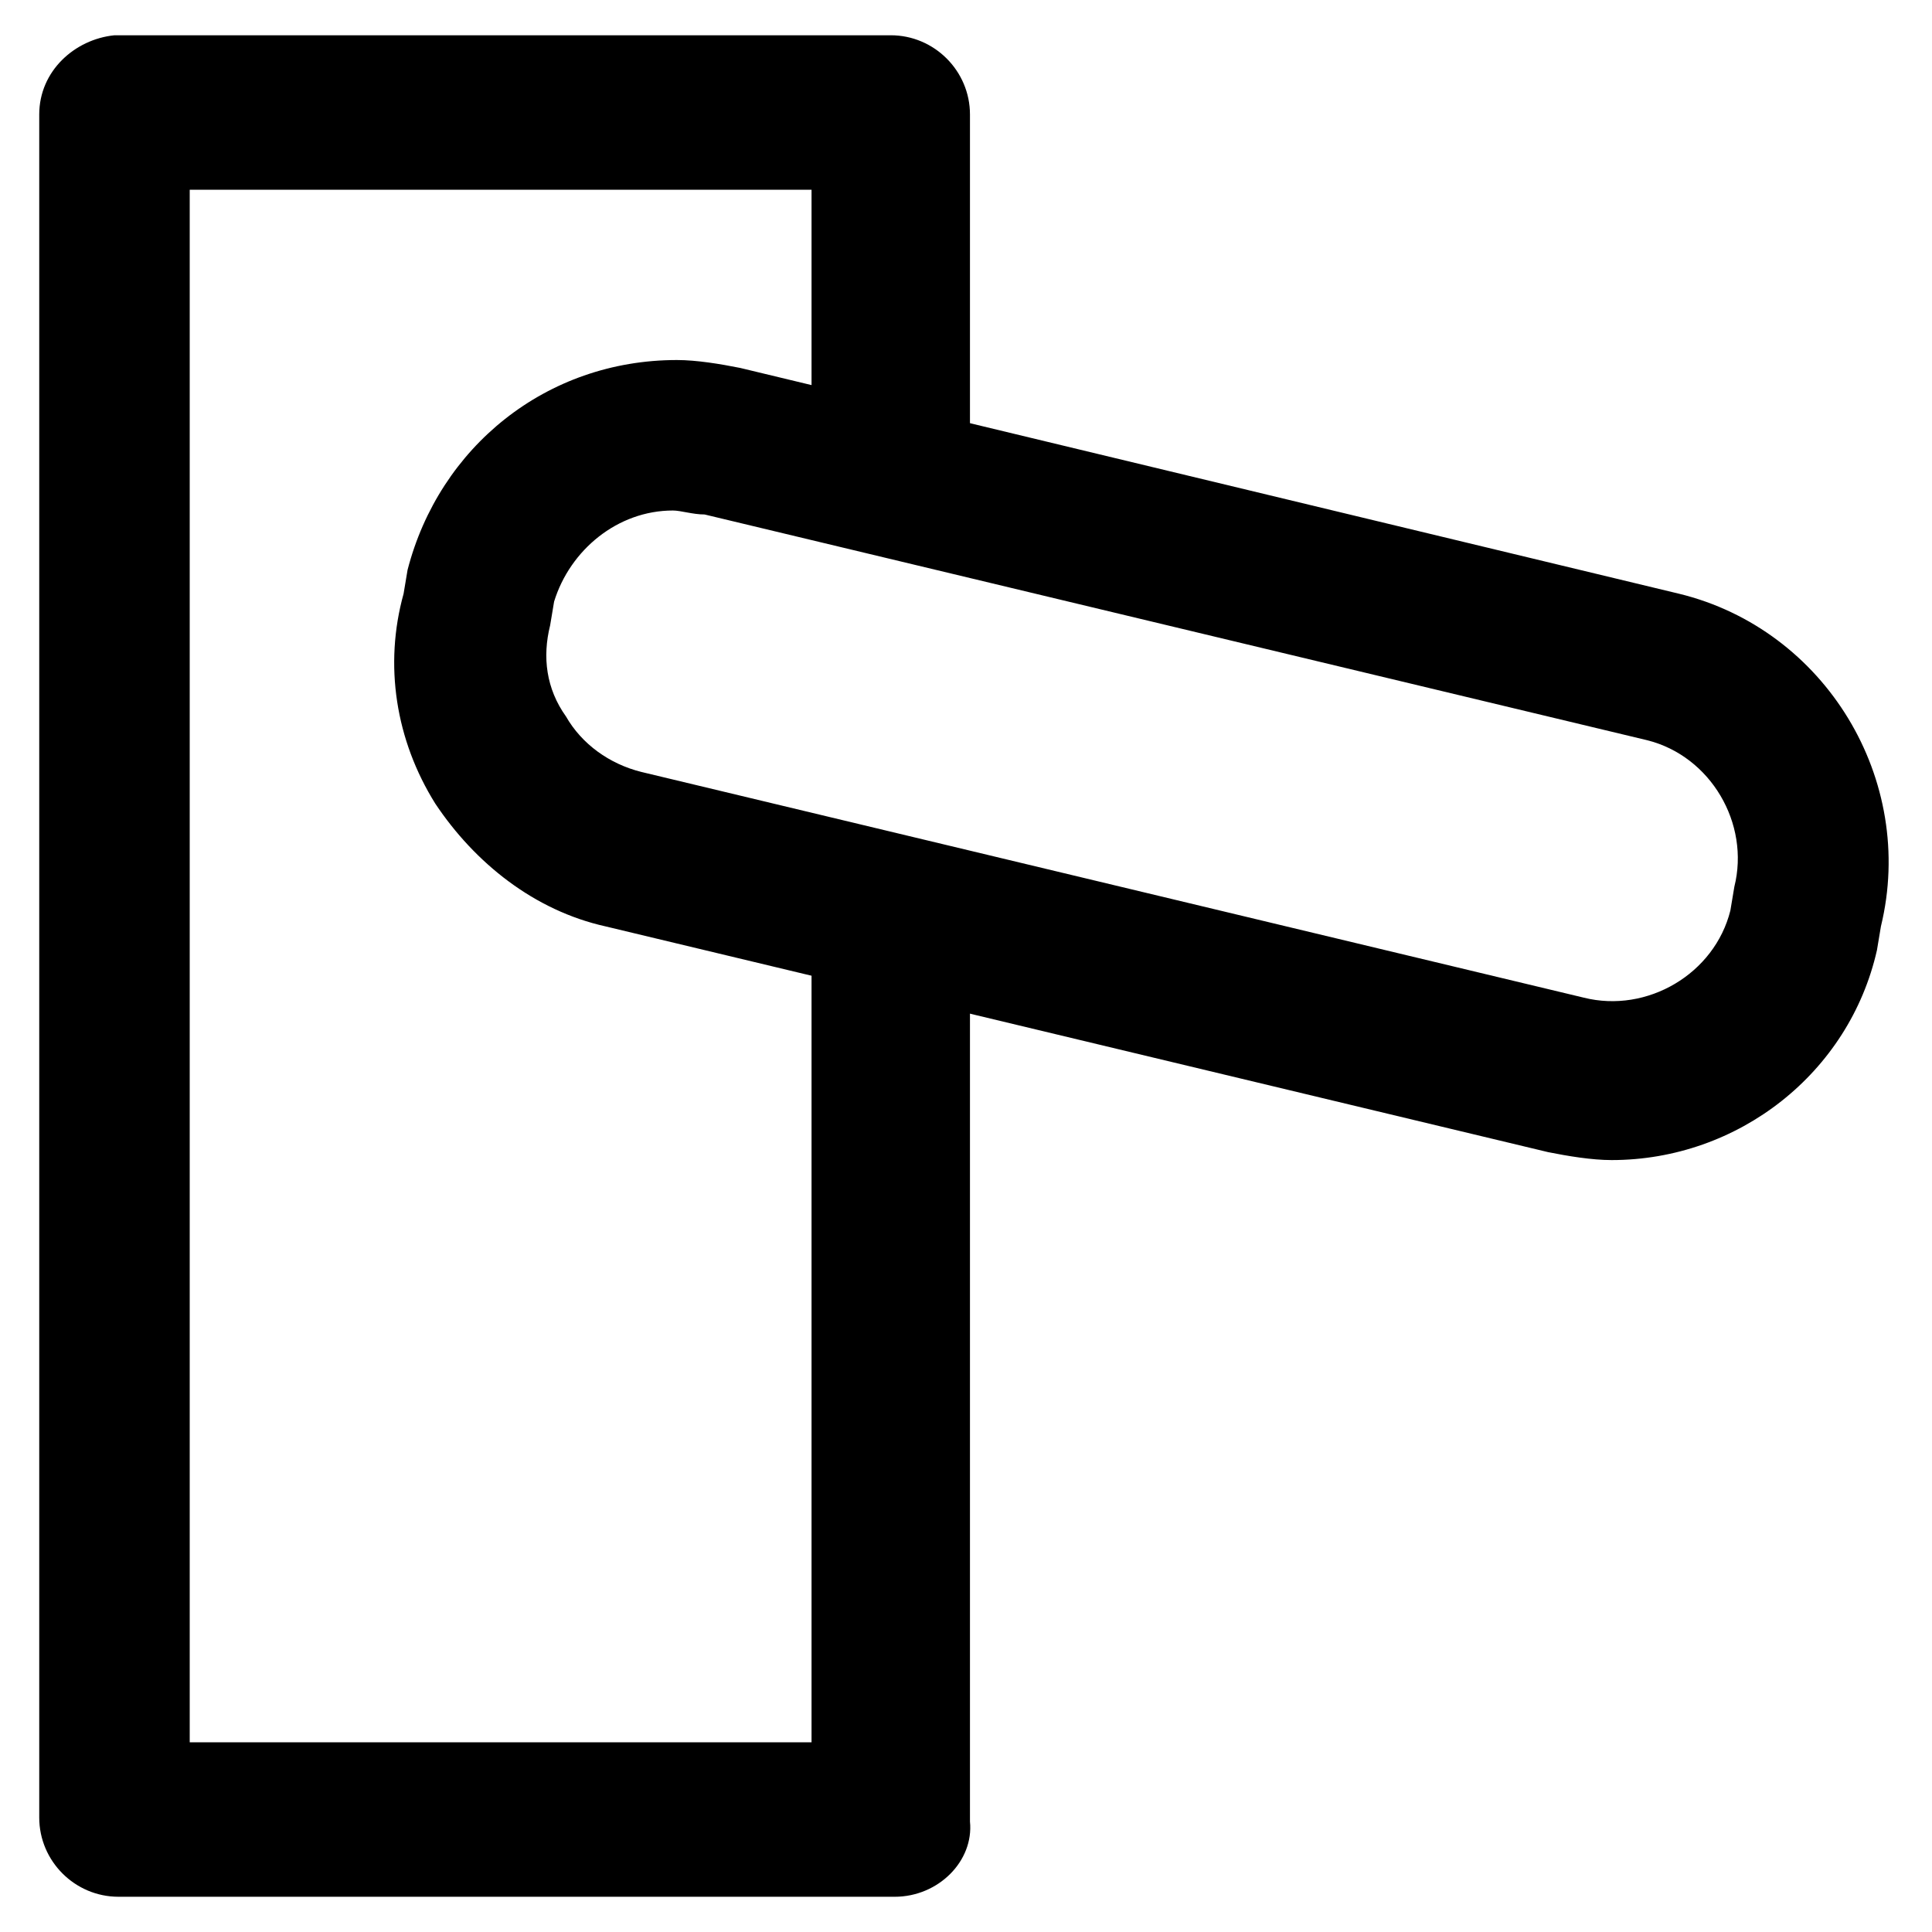
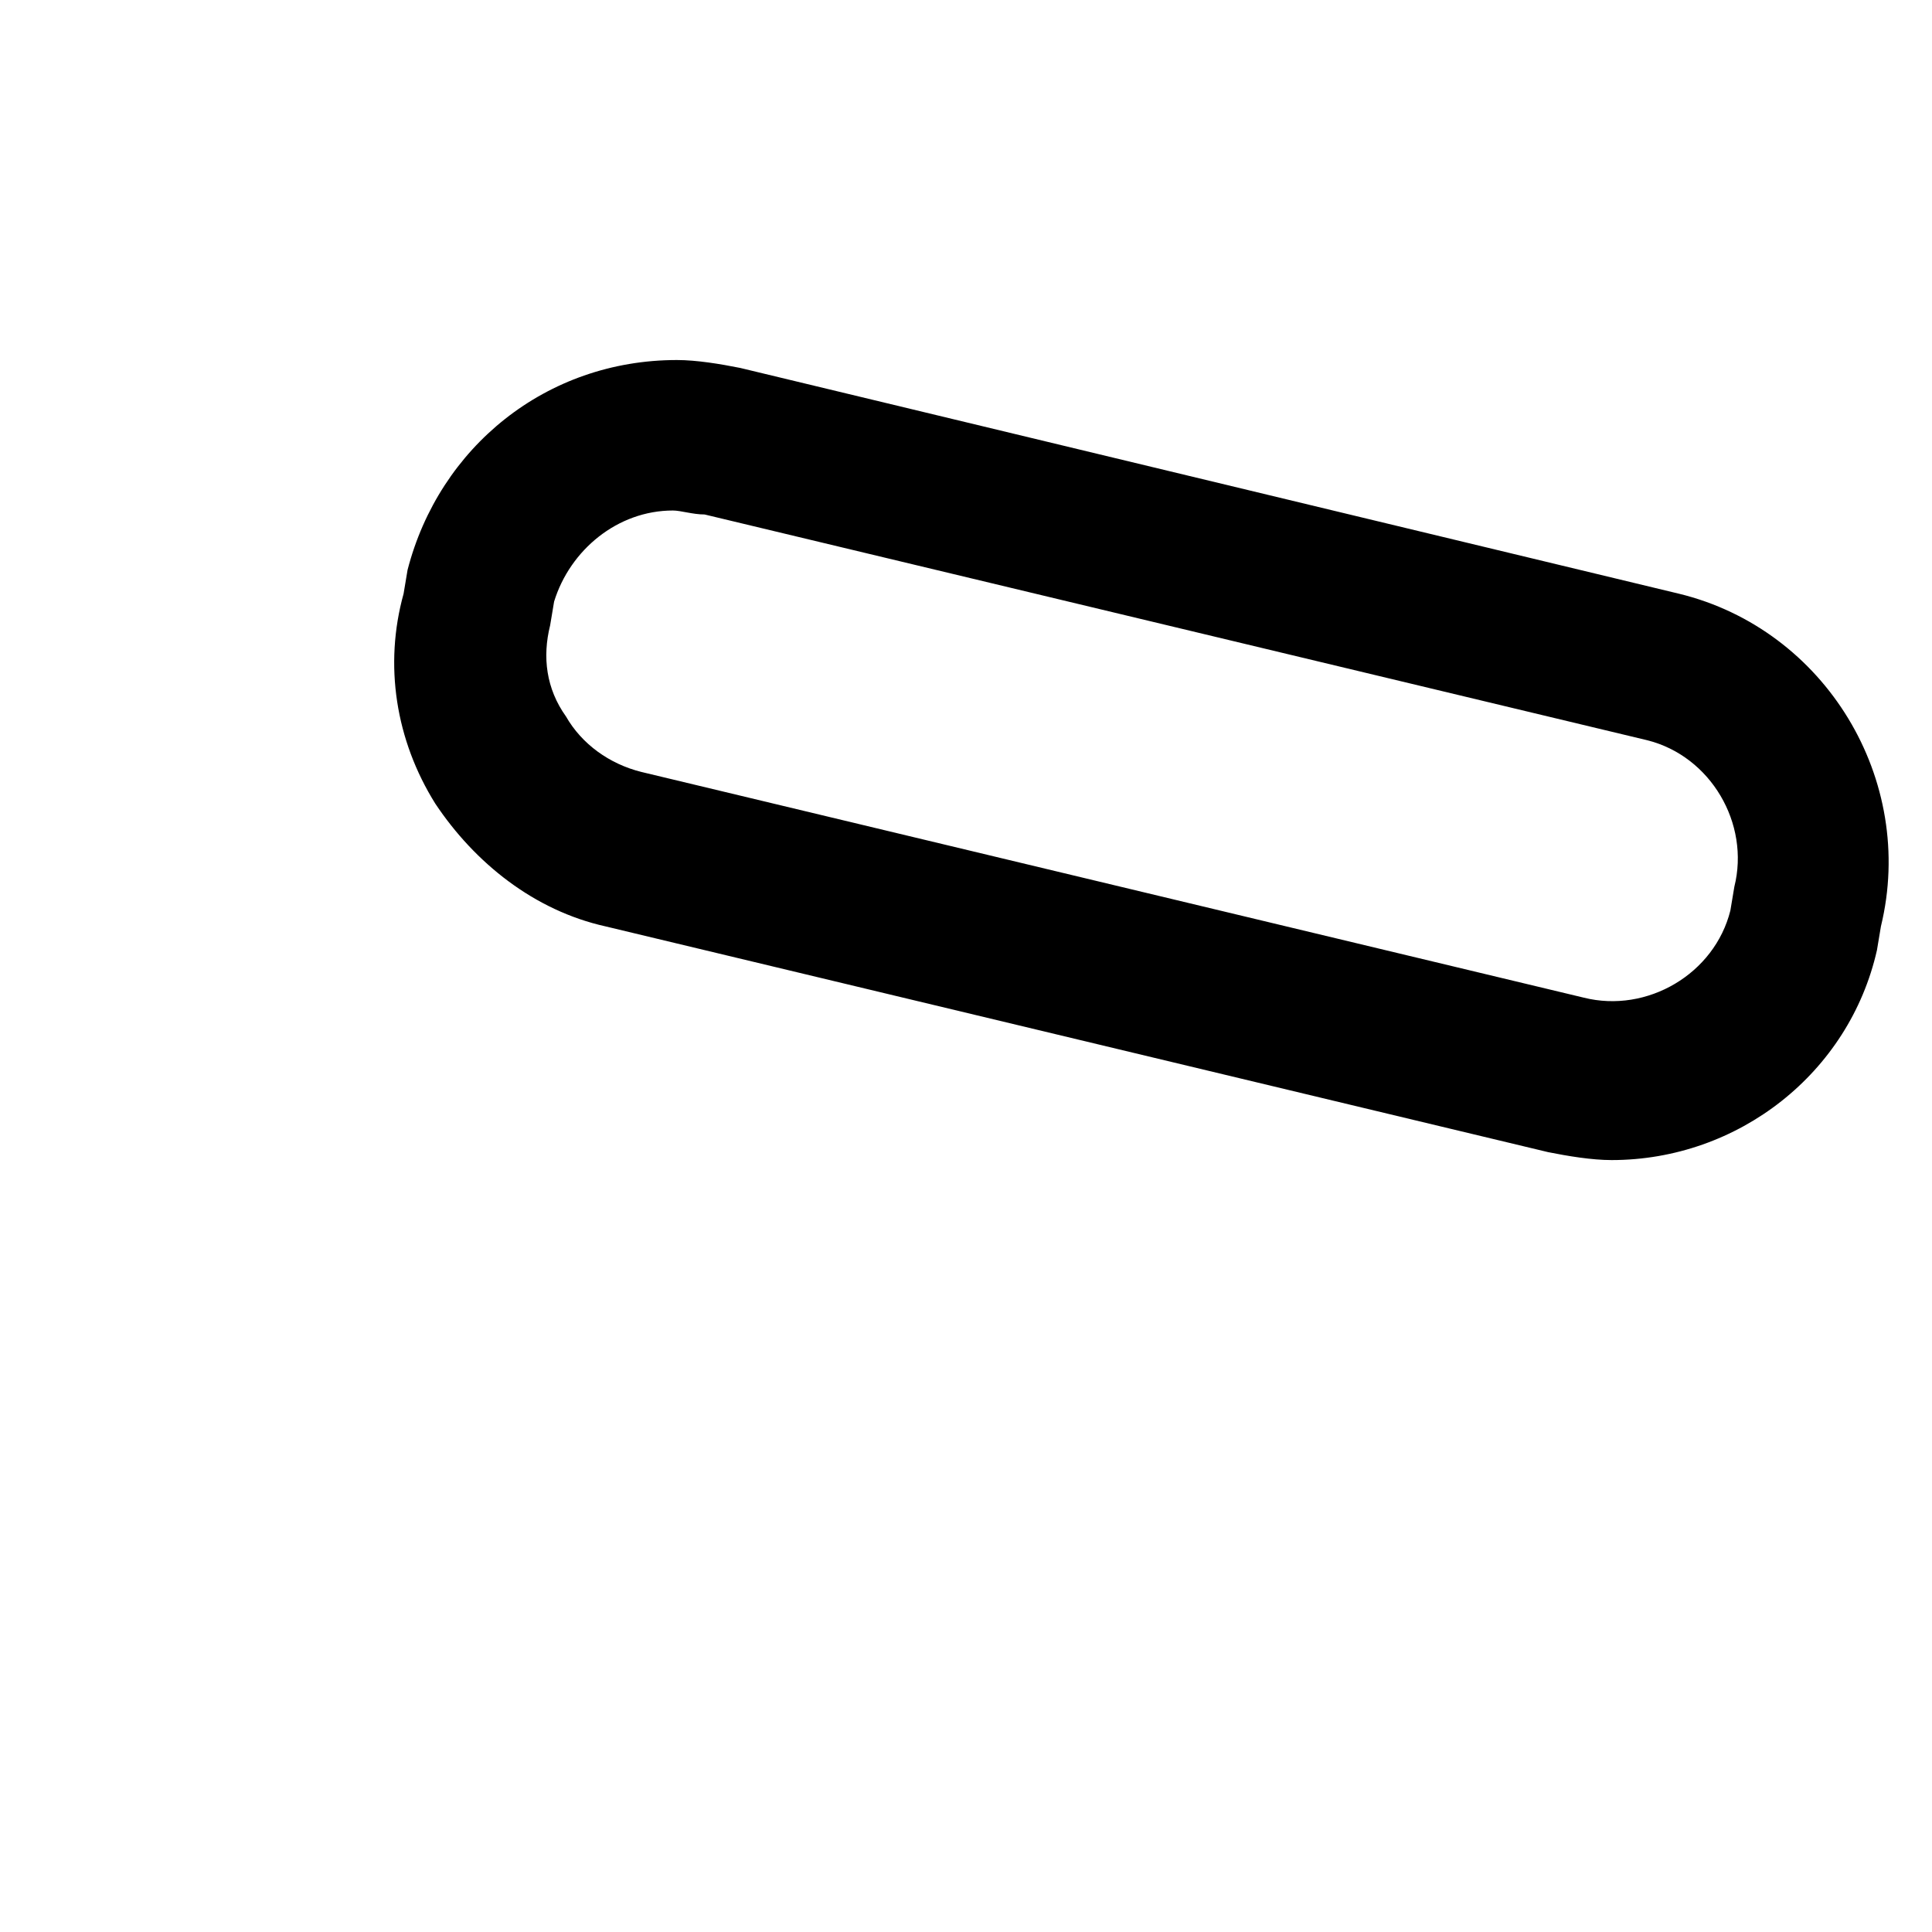
<svg xmlns="http://www.w3.org/2000/svg" fill="#000000" width="800px" height="800px" version="1.1" viewBox="144 144 512 512">
  <g>
-     <path d="m381.11 646.66h-205.72c-11.547 0-20.992-9.445-20.992-20.992v-451.33c0-11.547 9.445-19.941 19.941-20.992h205.72c11.547 0 20.992 9.445 20.992 20.992v92.363c0 11.547-9.445 20.992-20.992 20.992-11.547 0-20.992-9.445-20.992-20.992v-72.418h-164.79v411.45h164.79v-216.22c0-11.547 9.445-20.992 20.992-20.992 11.547 0 20.992 9.445 20.992 20.992v237.21c1.051 10.492-8.395 19.941-19.941 19.941z" />
    <path d="m571.08 451.43c-5.246 0-11.547-1.051-16.793-2.098l-249.8-59.828c-18.895-4.199-34.637-16.793-45.133-32.539-10.496-16.793-13.645-36.734-8.398-55.629l1.051-6.297c8.398-32.539 36.734-55.629 71.371-55.629 5.246 0 11.547 1.051 16.793 2.098l248.76 59.828c38.836 9.445 62.977 49.332 53.531 88.168l-1.051 6.297c-7.348 32.535-36.734 55.629-70.324 55.629zm-248.75-172.14c-14.695 0-27.289 10.496-31.488 24.141l-1.051 6.297c-2.098 8.398-1.051 16.793 4.199 24.141 4.199 7.348 11.547 12.594 19.941 14.695l249.8 59.828c16.793 4.199 34.637-6.297 38.836-23.09l1.051-6.297c4.199-16.793-6.297-34.637-23.09-38.836l-249.8-59.828c-3.152 0-6.301-1.051-8.398-1.051z" />
  </g>
</svg>